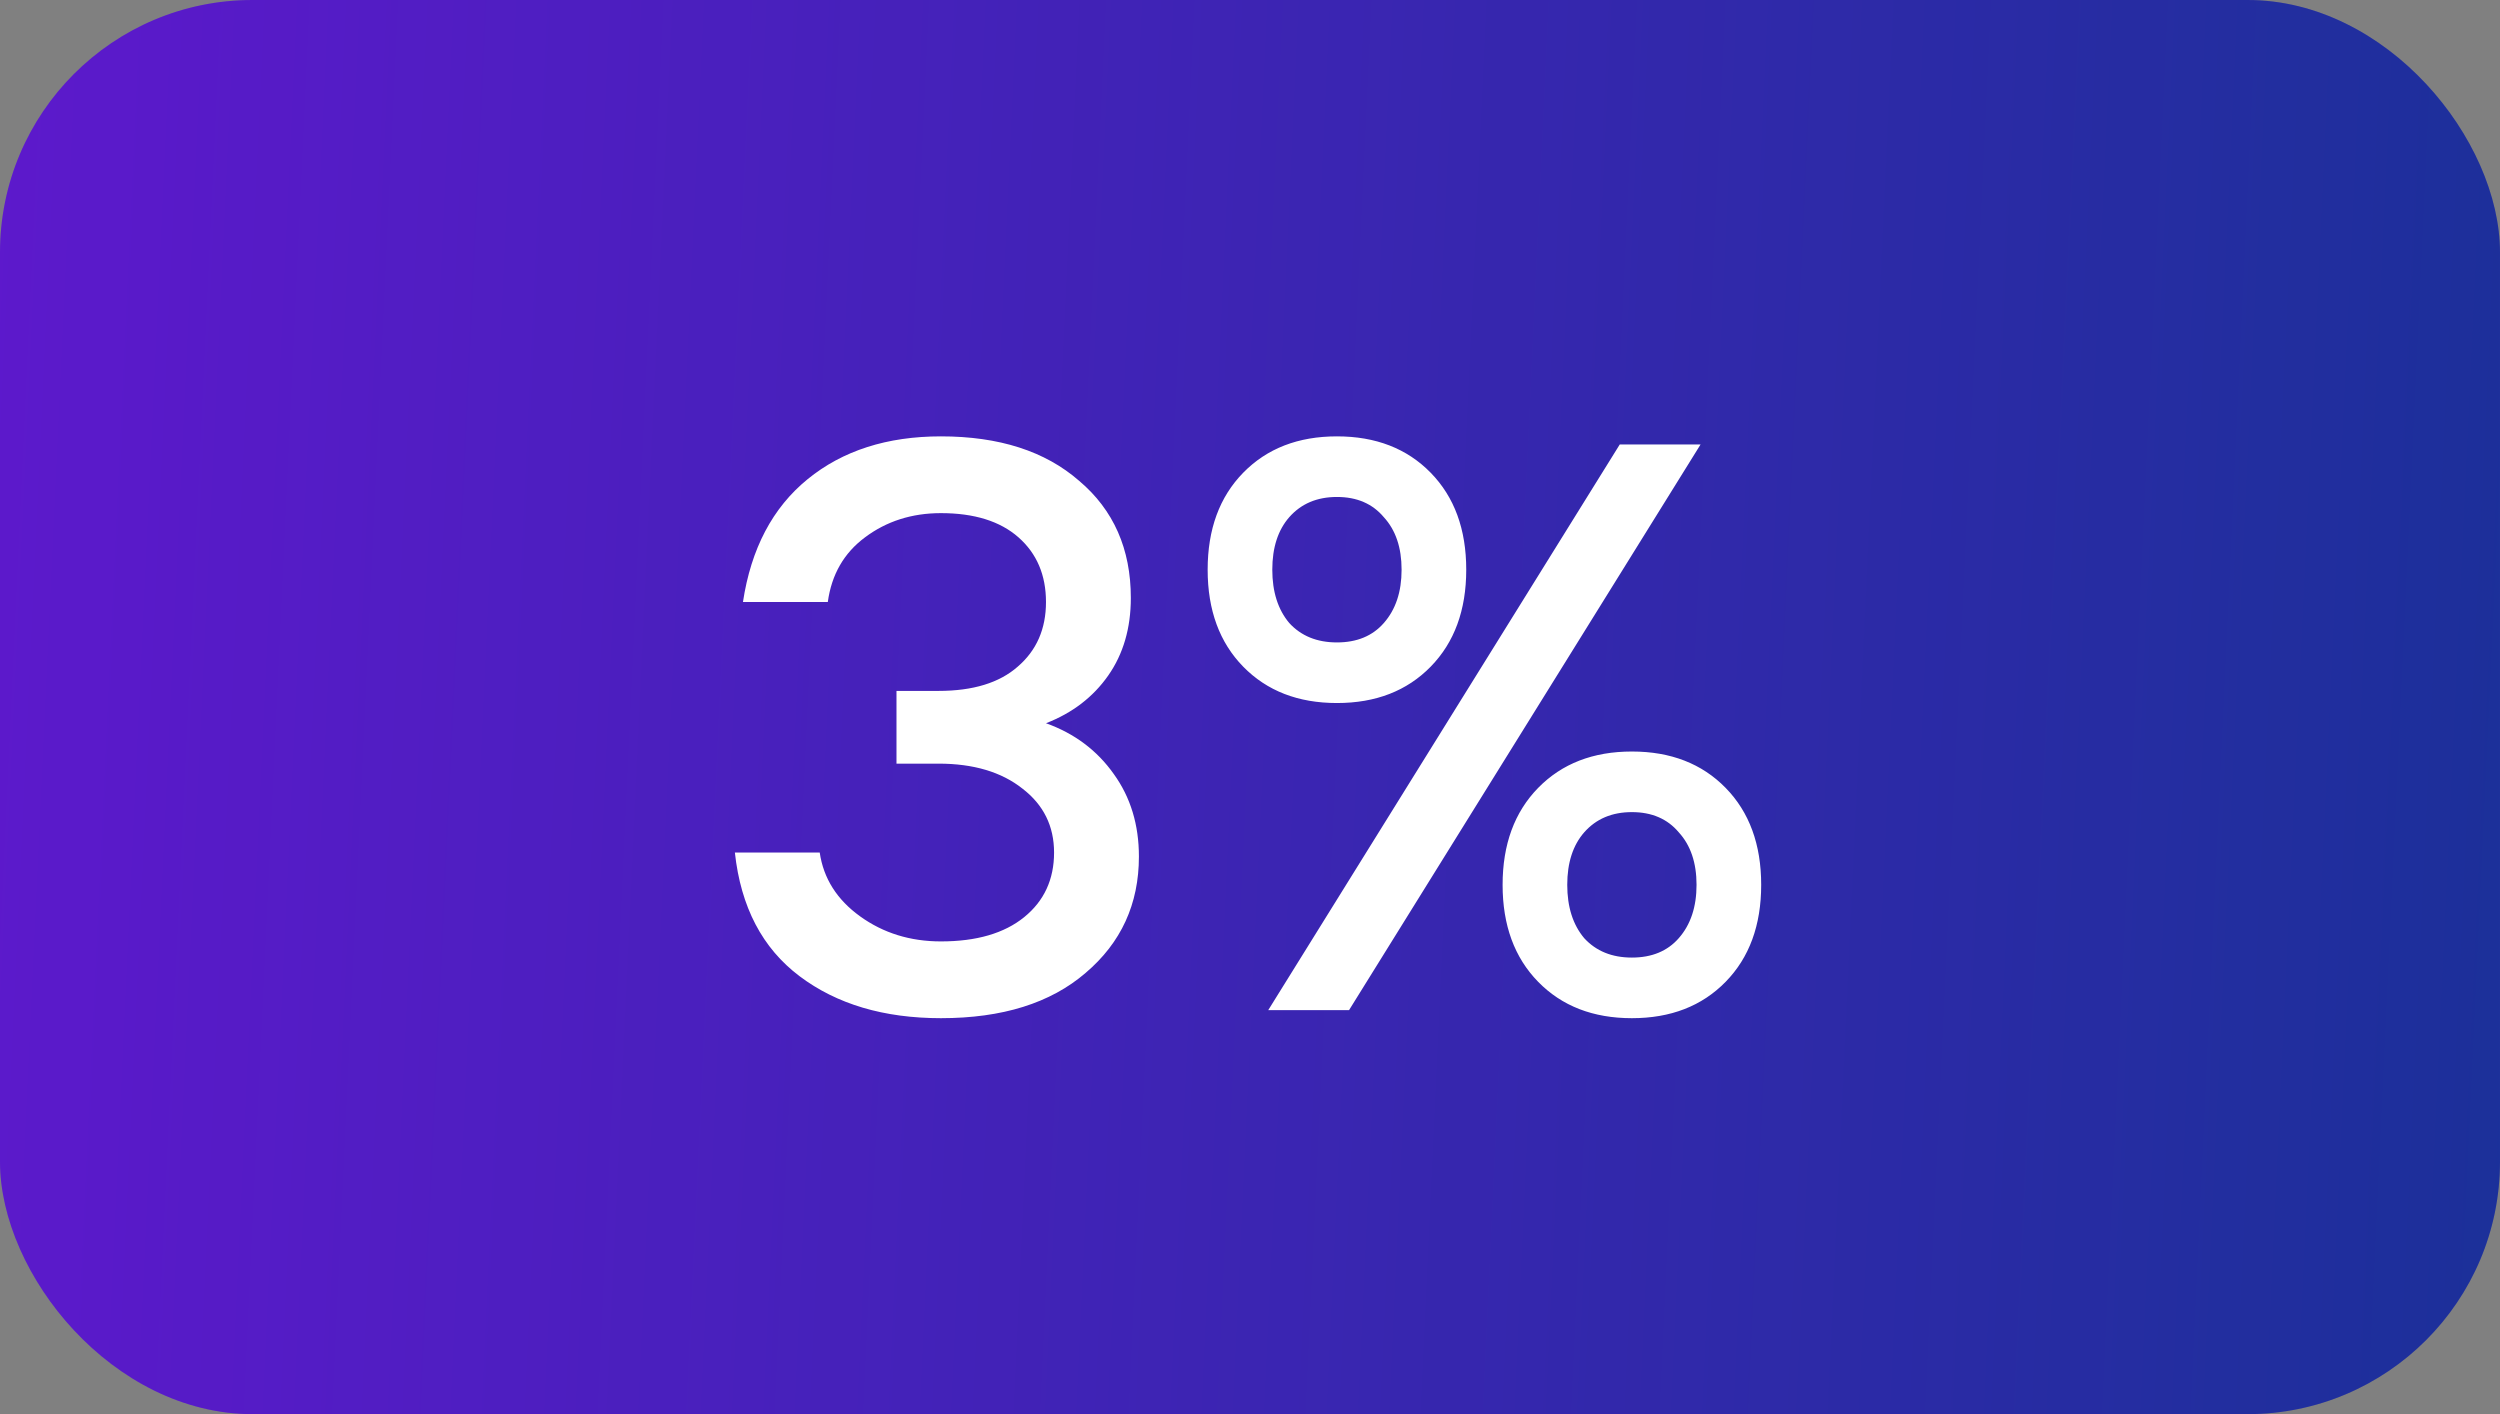
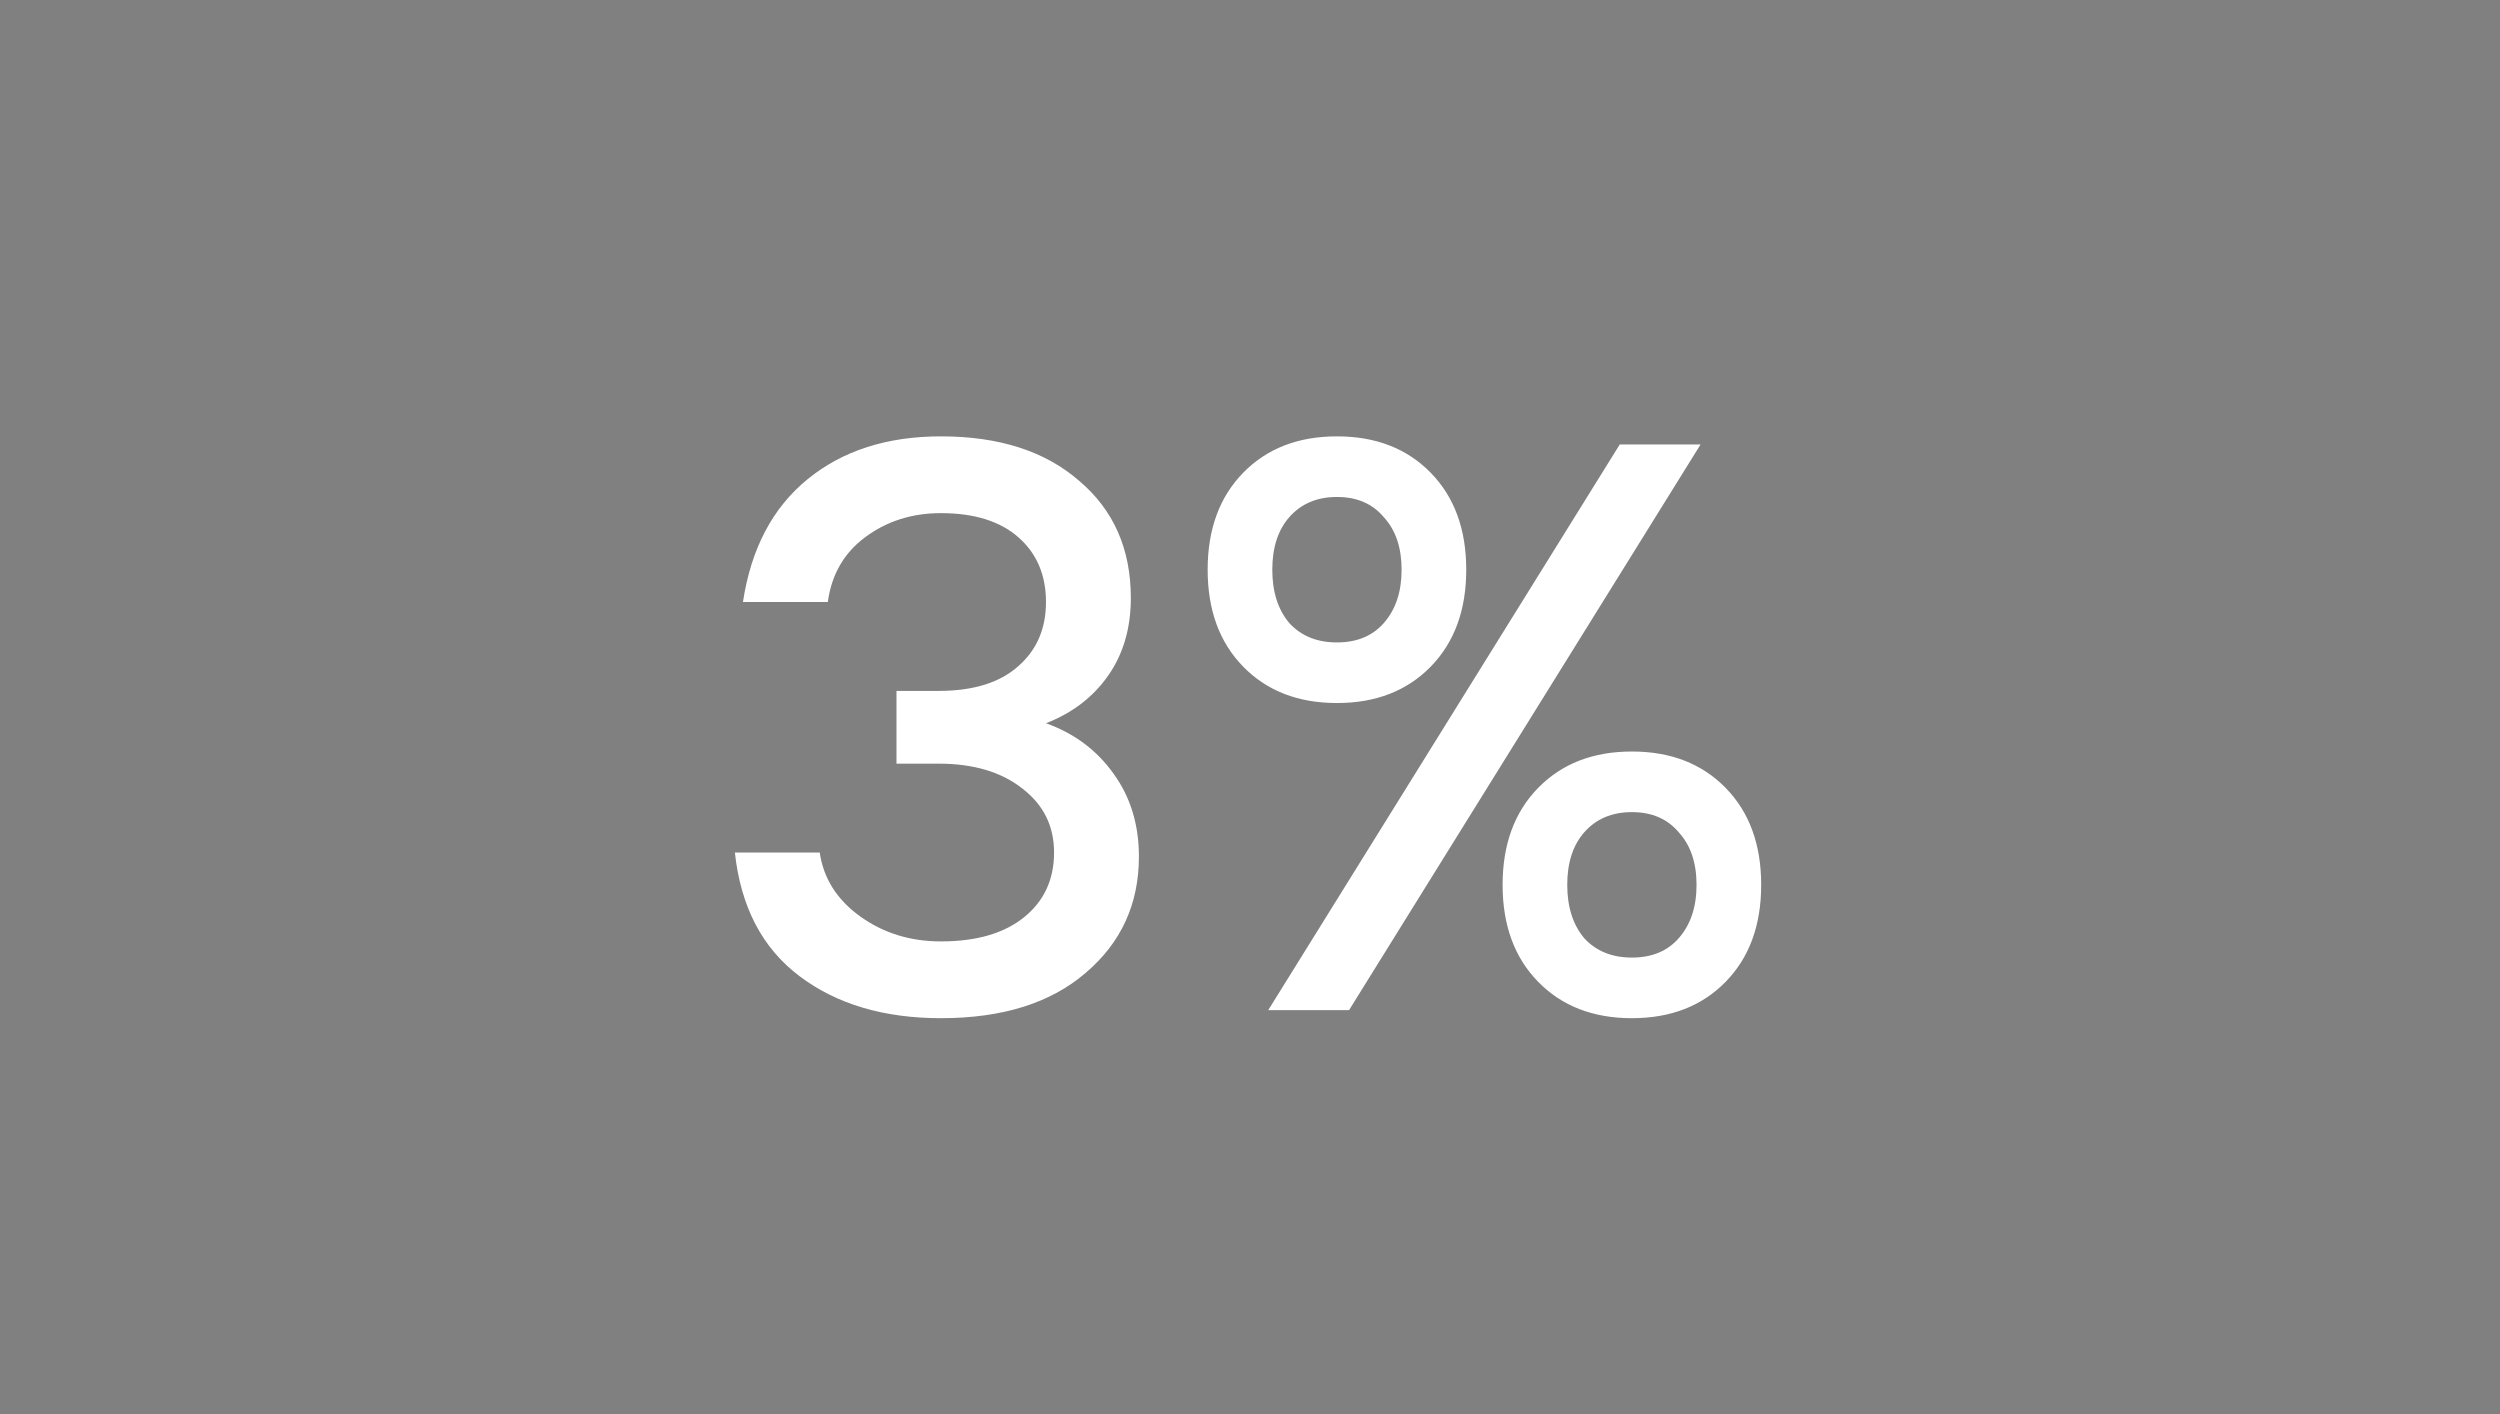
<svg xmlns="http://www.w3.org/2000/svg" width="99" height="56" viewBox="0 0 99 56" fill="none">
  <rect x="0" y="0" width="99" height="56" fill="#808080" stroke="none" />
-   <rect width="99" height="56" rx="10" fill="url(#paint0_linear_117_149)" />
-   <rect width="99" height="56" rx="10" fill="black" fill-opacity="0.2" />
  <path d="M37.261 40.32C34.999 40.32 33.133 39.765 31.661 38.656C30.189 37.547 29.335 35.915 29.101 33.76H32.461C32.61 34.784 33.143 35.627 34.061 36.288C34.978 36.949 36.045 37.28 37.261 37.28C38.669 37.28 39.767 36.96 40.557 36.32C41.346 35.68 41.741 34.827 41.741 33.76C41.741 32.715 41.325 31.872 40.493 31.232C39.661 30.571 38.551 30.24 37.165 30.24H35.501V27.36H37.165C38.53 27.36 39.575 27.04 40.301 26.4C41.047 25.76 41.421 24.907 41.421 23.84C41.421 22.773 41.058 21.92 40.333 21.28C39.607 20.64 38.583 20.32 37.261 20.32C36.109 20.32 35.106 20.64 34.253 21.28C33.421 21.899 32.93 22.752 32.781 23.84H29.421C29.741 21.728 30.594 20.107 31.981 18.976C33.367 17.845 35.127 17.28 37.261 17.28C39.565 17.28 41.389 17.867 42.733 19.04C44.098 20.192 44.781 21.739 44.781 23.68C44.781 24.875 44.482 25.899 43.885 26.752C43.287 27.605 42.466 28.235 41.421 28.64C42.551 29.045 43.447 29.717 44.109 30.656C44.77 31.573 45.101 32.661 45.101 33.92C45.101 35.797 44.397 37.333 42.989 38.528C41.602 39.723 39.693 40.32 37.261 40.32ZM50.223 40L64.143 17.6H67.343L53.423 40H50.223ZM68.335 38.88C67.397 39.84 66.159 40.32 64.623 40.32C63.087 40.32 61.85 39.84 60.911 38.88C59.972 37.92 59.503 36.64 59.503 35.04C59.503 33.44 59.972 32.16 60.911 31.2C61.85 30.24 63.087 29.76 64.623 29.76C66.159 29.76 67.397 30.24 68.335 31.2C69.274 32.16 69.743 33.44 69.743 35.04C69.743 36.64 69.274 37.92 68.335 38.88ZM62.735 37.152C63.205 37.664 63.834 37.92 64.623 37.92C65.412 37.92 66.031 37.664 66.479 37.152C66.948 36.619 67.183 35.915 67.183 35.04C67.183 34.165 66.948 33.472 66.479 32.96C66.031 32.427 65.412 32.16 64.623 32.16C63.834 32.16 63.205 32.427 62.735 32.96C62.287 33.472 62.063 34.165 62.063 35.04C62.063 35.915 62.287 36.619 62.735 37.152ZM56.655 26.4C55.717 27.36 54.479 27.84 52.943 27.84C51.407 27.84 50.17 27.36 49.231 26.4C48.292 25.44 47.823 24.16 47.823 22.56C47.823 20.96 48.292 19.68 49.231 18.72C50.17 17.76 51.407 17.28 52.943 17.28C54.479 17.28 55.717 17.76 56.655 18.72C57.594 19.68 58.063 20.96 58.063 22.56C58.063 24.16 57.594 25.44 56.655 26.4ZM51.055 24.672C51.525 25.184 52.154 25.44 52.943 25.44C53.733 25.44 54.351 25.184 54.799 24.672C55.269 24.139 55.503 23.435 55.503 22.56C55.503 21.685 55.269 20.992 54.799 20.48C54.351 19.947 53.733 19.68 52.943 19.68C52.154 19.68 51.525 19.947 51.055 20.48C50.607 20.992 50.383 21.685 50.383 22.56C50.383 23.435 50.607 24.139 51.055 24.672Z" fill="white" />
  <defs>
    <linearGradient id="paint0_linear_117_149" x1="0" y1="0" x2="101.396" y2="4.739" gradientUnits="userSpaceOnUse">
      <stop stop-color="#741FFF" />
      <stop offset="0" stop-color="#741FFF" />
      <stop offset="1" stop-color="#223CC0" />
    </linearGradient>
  </defs>
</svg>